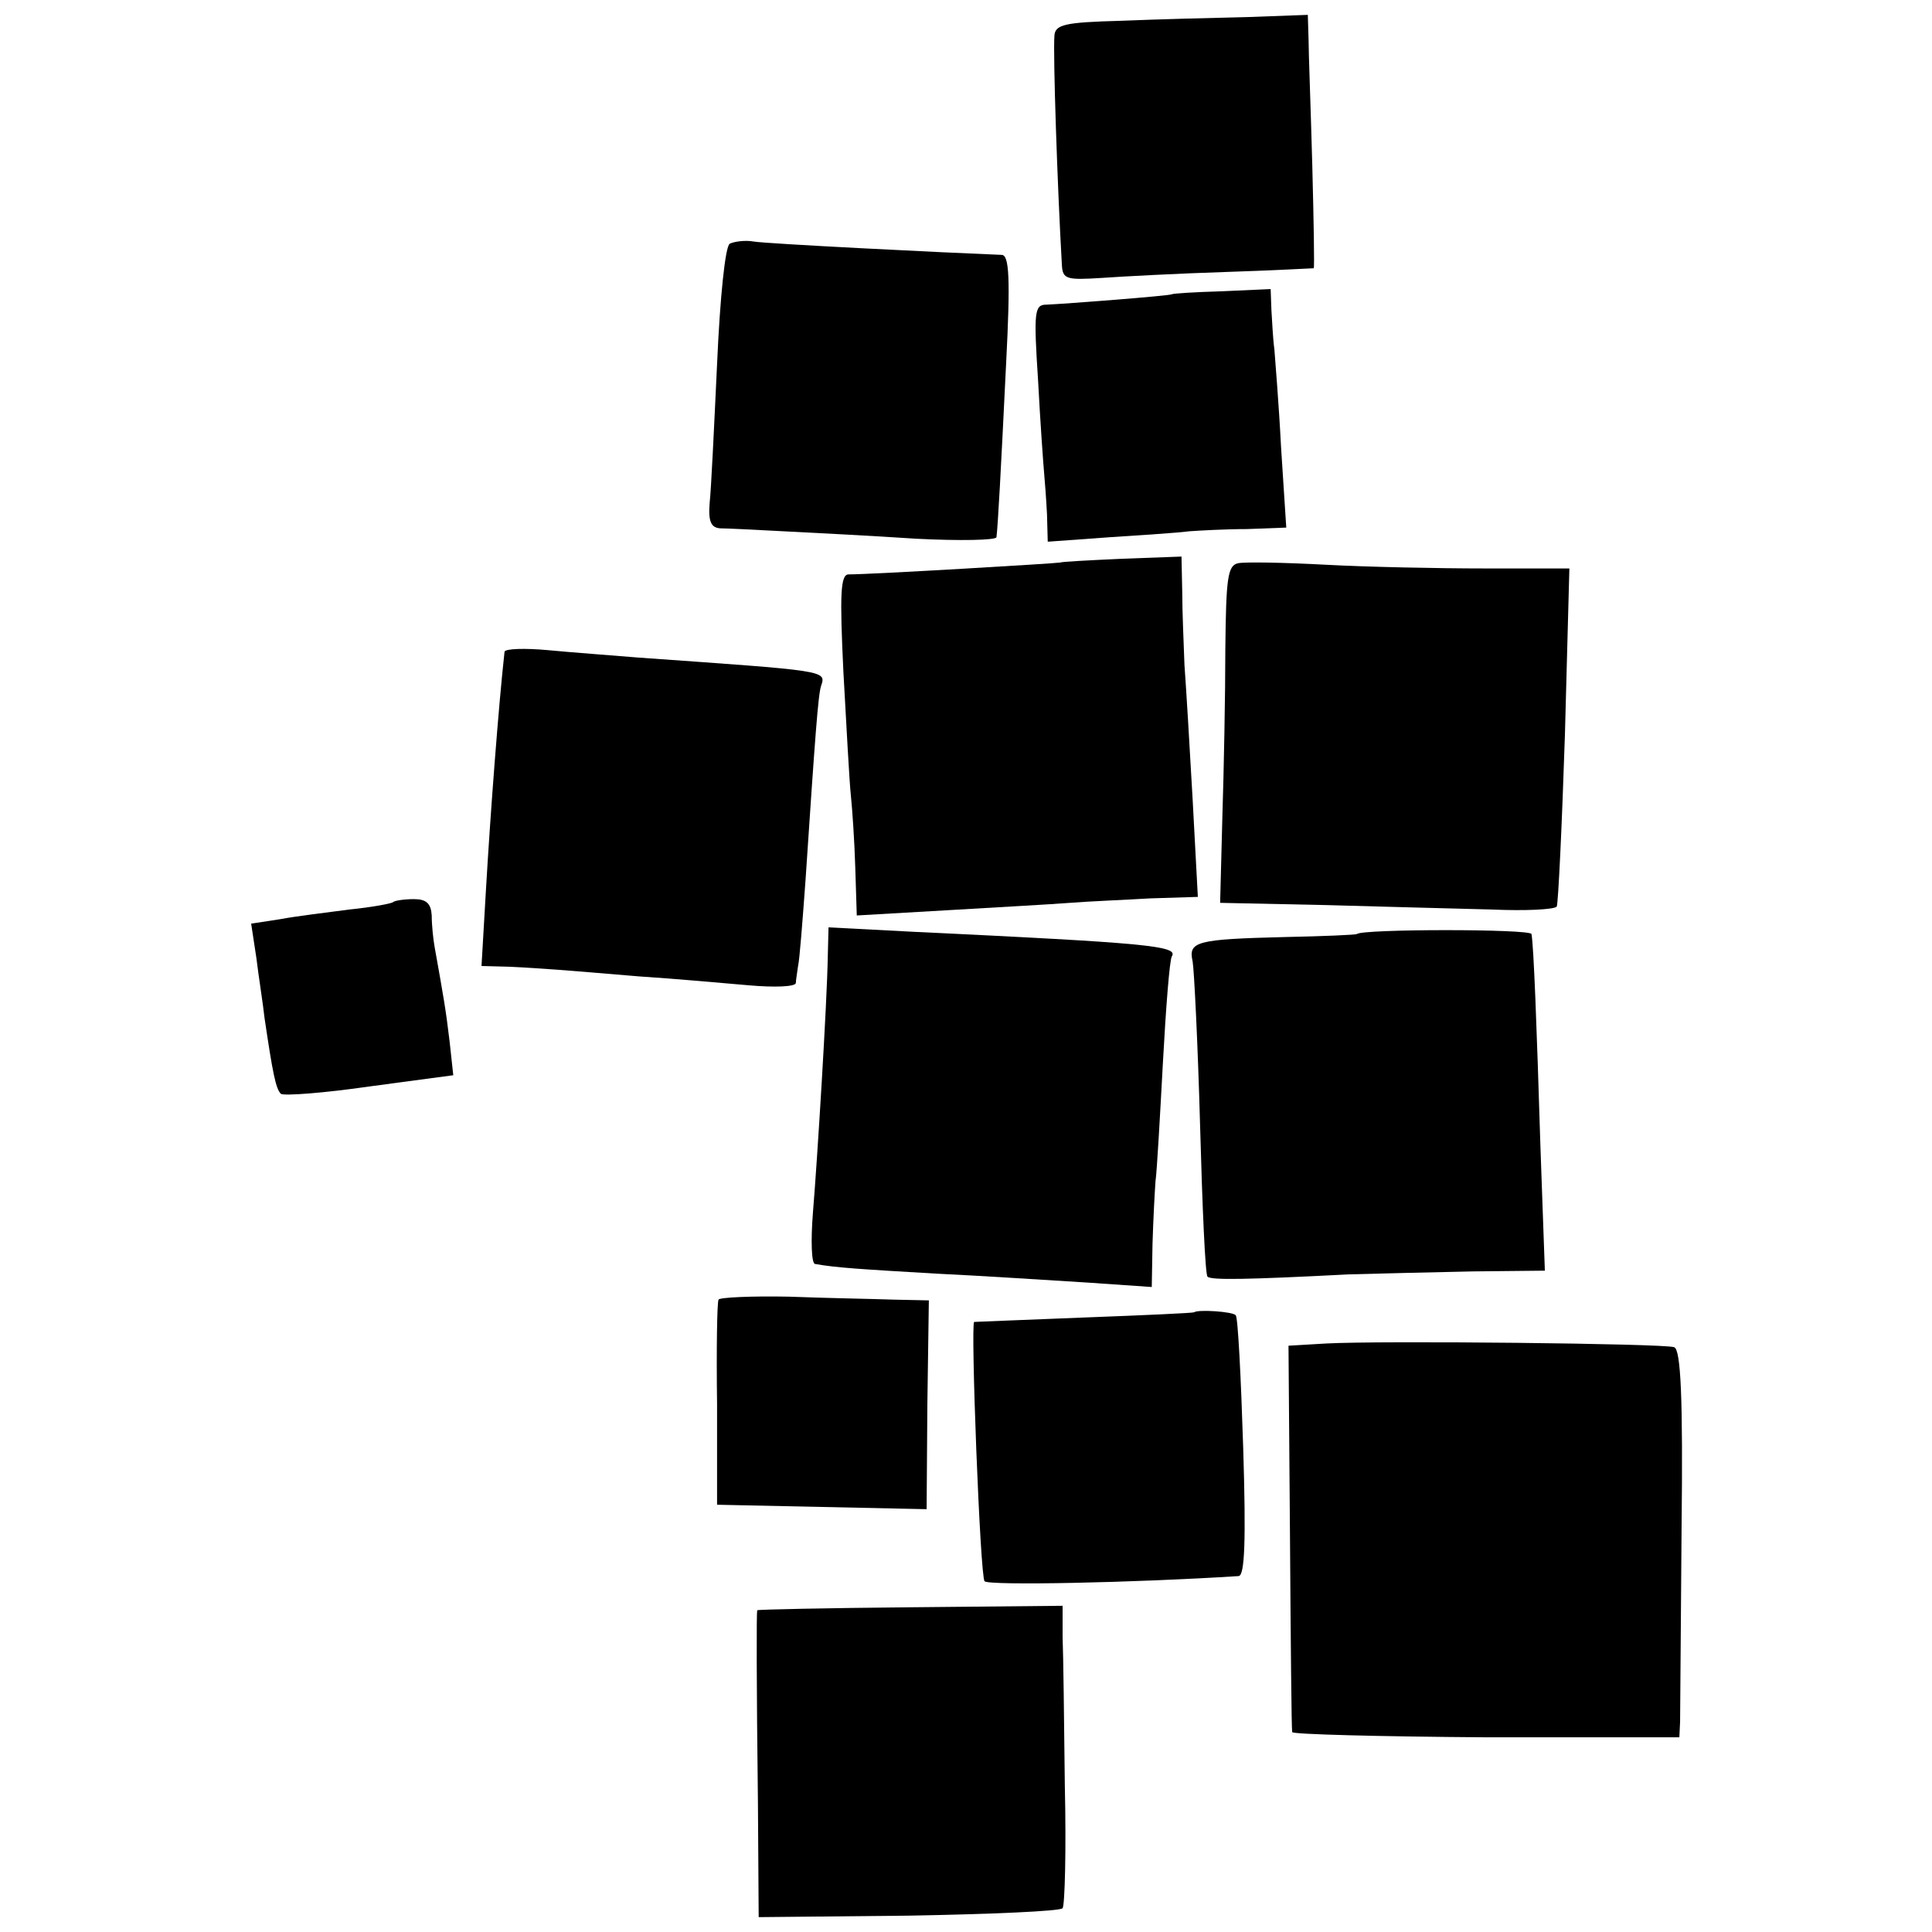
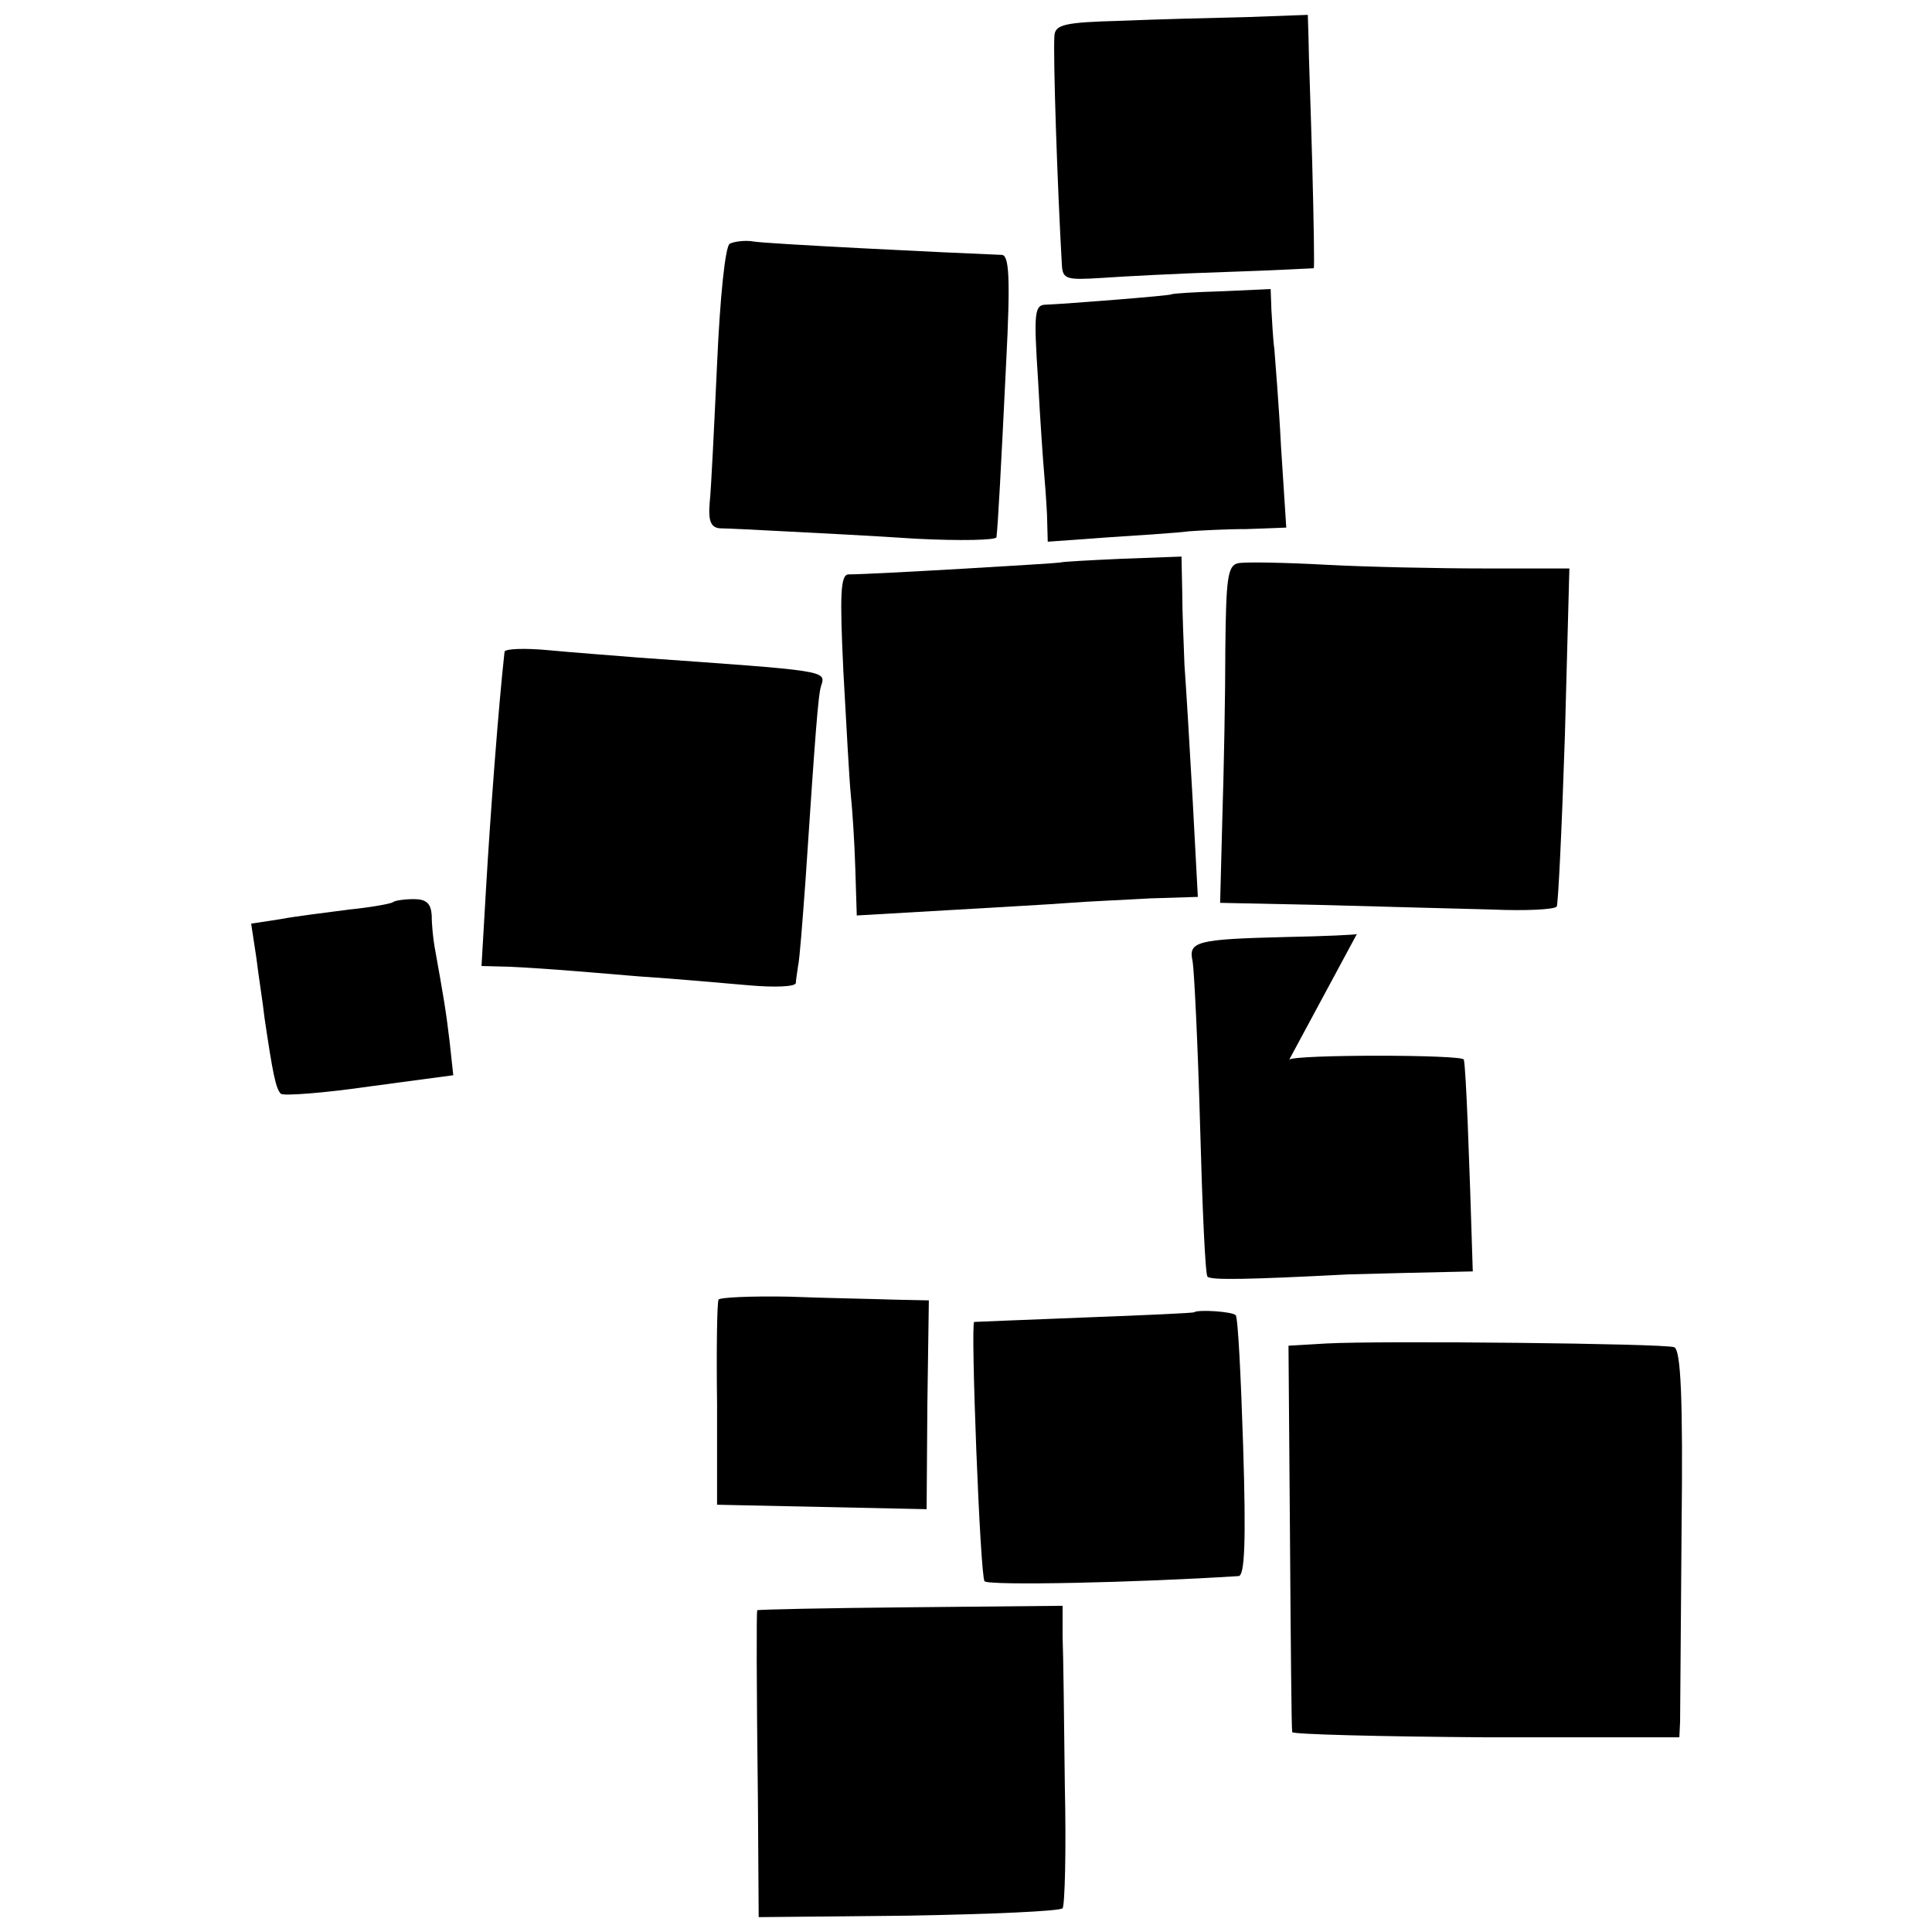
<svg xmlns="http://www.w3.org/2000/svg" version="1.0" width="260pt" height="260pt" viewBox="0 0 260 260" preserveAspectRatio="xMidYMid meet">
  <g transform="translate(0,260) scale(0.1,-0.1)" fill="#000000" stroke="none">
    <path d="M1508 2572 c-75 -2 -88 -5 -89 -20 -2 -26 4 -203 10 -308 1 -20 6 -21 54 -18 28 2 104 6 167 8 63 2 116 5 118 5 1 1 0 63 -2 139 -2 75 -5 152 -5 169 l-1 33 -82 -3 c-46 -1 -122 -3 -170 -5z" />
    <path d="M982 2272 c-6 -4 -13 -71 -17 -162 -4 -85 -8 -170 -10 -187 -2 -25 2 -33 14 -34 9 0 48 -2 86 -4 39 -2 118 -6 178 -10 59 -3 107 -2 108 2 2 16 6 90 13 234 6 116 4 146 -6 146 -77 3 -318 15 -334 18 -11 2 -26 0 -32 -3z" />
    <path d="M1577 2204 c-2 -2 -144 -13 -169 -14 -16 0 -17 -10 -11 -102 3 -57 7 -112 8 -123 1 -11 3 -37 4 -57 l1 -37 83 6 c45 3 93 6 107 8 14 1 49 3 78 3 l53 2 -7 108 c-3 59 -8 118 -9 132 -2 14 -3 38 -4 53 l-1 28 -66 -3 c-36 -1 -66 -3 -67 -4z" />
    <path d="M1427 1843 c-2 -1 -253 -16 -285 -16 -11 0 -12 -27 -7 -131 4 -72 8 -147 10 -166 2 -19 5 -63 6 -98 l2 -64 121 7 c67 4 141 8 166 10 25 2 74 4 108 6 l64 2 -7 131 c-4 72 -9 154 -11 181 -1 28 -3 72 -3 98 l-1 48 -81 -3 c-44 -2 -81 -4 -82 -5z" />
    <path d="M1666 1842 c-14 -3 -16 -21 -17 -115 0 -62 -2 -164 -4 -227 l-3 -115 142 -3 c77 -2 178 -5 224 -6 45 -2 84 0 87 4 2 4 7 108 11 231 l6 224 -114 0 c-62 0 -159 2 -214 5 -56 3 -109 4 -118 2z" />
    <path d="M679 1723 c-8 -72 -19 -217 -25 -320 l-6 -103 38 -1 c22 -1 50 -3 64 -4 14 -1 63 -5 110 -9 47 -3 113 -9 148 -12 34 -3 62 -2 63 3 0 4 2 15 3 23 2 8 6 60 10 115 13 195 17 250 21 262 7 21 8 20 -245 38 -36 3 -91 7 -122 10 -32 3 -58 2 -59 -2z" />
    <path d="M529 1386 c-2 -2 -29 -7 -59 -10 -30 -4 -72 -9 -93 -13 l-39 -6 7 -46 c3 -25 9 -62 11 -81 11 -74 15 -95 22 -102 4 -3 58 1 120 10 l112 15 -5 46 c-5 42 -8 59 -20 126 -2 11 -4 30 -4 43 -1 16 -7 22 -24 22 -13 0 -26 -2 -28 -4z" />
-     <path d="M1114 1313 c-1 -62 -14 -273 -20 -345 -3 -38 -2 -69 3 -69 28 -5 60 -7 163 -13 63 -3 154 -9 203 -12 l87 -6 1 58 c1 33 3 70 4 84 2 14 6 86 10 160 4 74 9 138 12 143 9 14 -32 18 -347 33 l-115 6 -1 -39z" />
-     <path d="M1826 1343 c-1 -1 -44 -3 -96 -4 -121 -3 -131 -6 -125 -33 2 -11 7 -111 10 -220 3 -110 7 -202 10 -204 4 -5 54 -4 190 3 39 1 114 3 167 4 l97 1 -6 168 c-5 163 -9 269 -12 285 -1 7 -228 7 -235 0z" />
+     <path d="M1826 1343 c-1 -1 -44 -3 -96 -4 -121 -3 -131 -6 -125 -33 2 -11 7 -111 10 -220 3 -110 7 -202 10 -204 4 -5 54 -4 190 3 39 1 114 3 167 4 c-5 163 -9 269 -12 285 -1 7 -228 7 -235 0z" />
    <path d="M967 851 c-2 -3 -3 -67 -2 -141 l0 -135 141 -3 141 -3 1 141 2 140 -47 1 c-27 1 -90 2 -141 4 -51 1 -94 -1 -95 -4z" />
    <path d="M1607 834 c-1 -1 -67 -4 -147 -7 -80 -3 -147 -6 -149 -6 -5 -1 8 -343 14 -349 6 -6 202 -2 342 7 8 1 10 46 6 174 -3 94 -7 174 -10 177 -4 5 -51 8 -56 4z" />
    <path d="M1785 792 l-51 -3 2 -257 c1 -141 2 -260 3 -263 0 -3 118 -6 261 -7 l260 0 1 21 c0 12 1 129 2 261 2 174 -1 240 -10 243 -13 5 -395 9 -468 5z" />
    <path d="M1019 433 c-1 -4 -1 -95 1 -260 l1 -153 202 2 c111 2 204 6 207 10 3 4 5 78 3 165 -1 87 -2 177 -3 200 l0 42 -205 -2 c-113 -1 -205 -3 -206 -4z" />
  </g>
</svg>